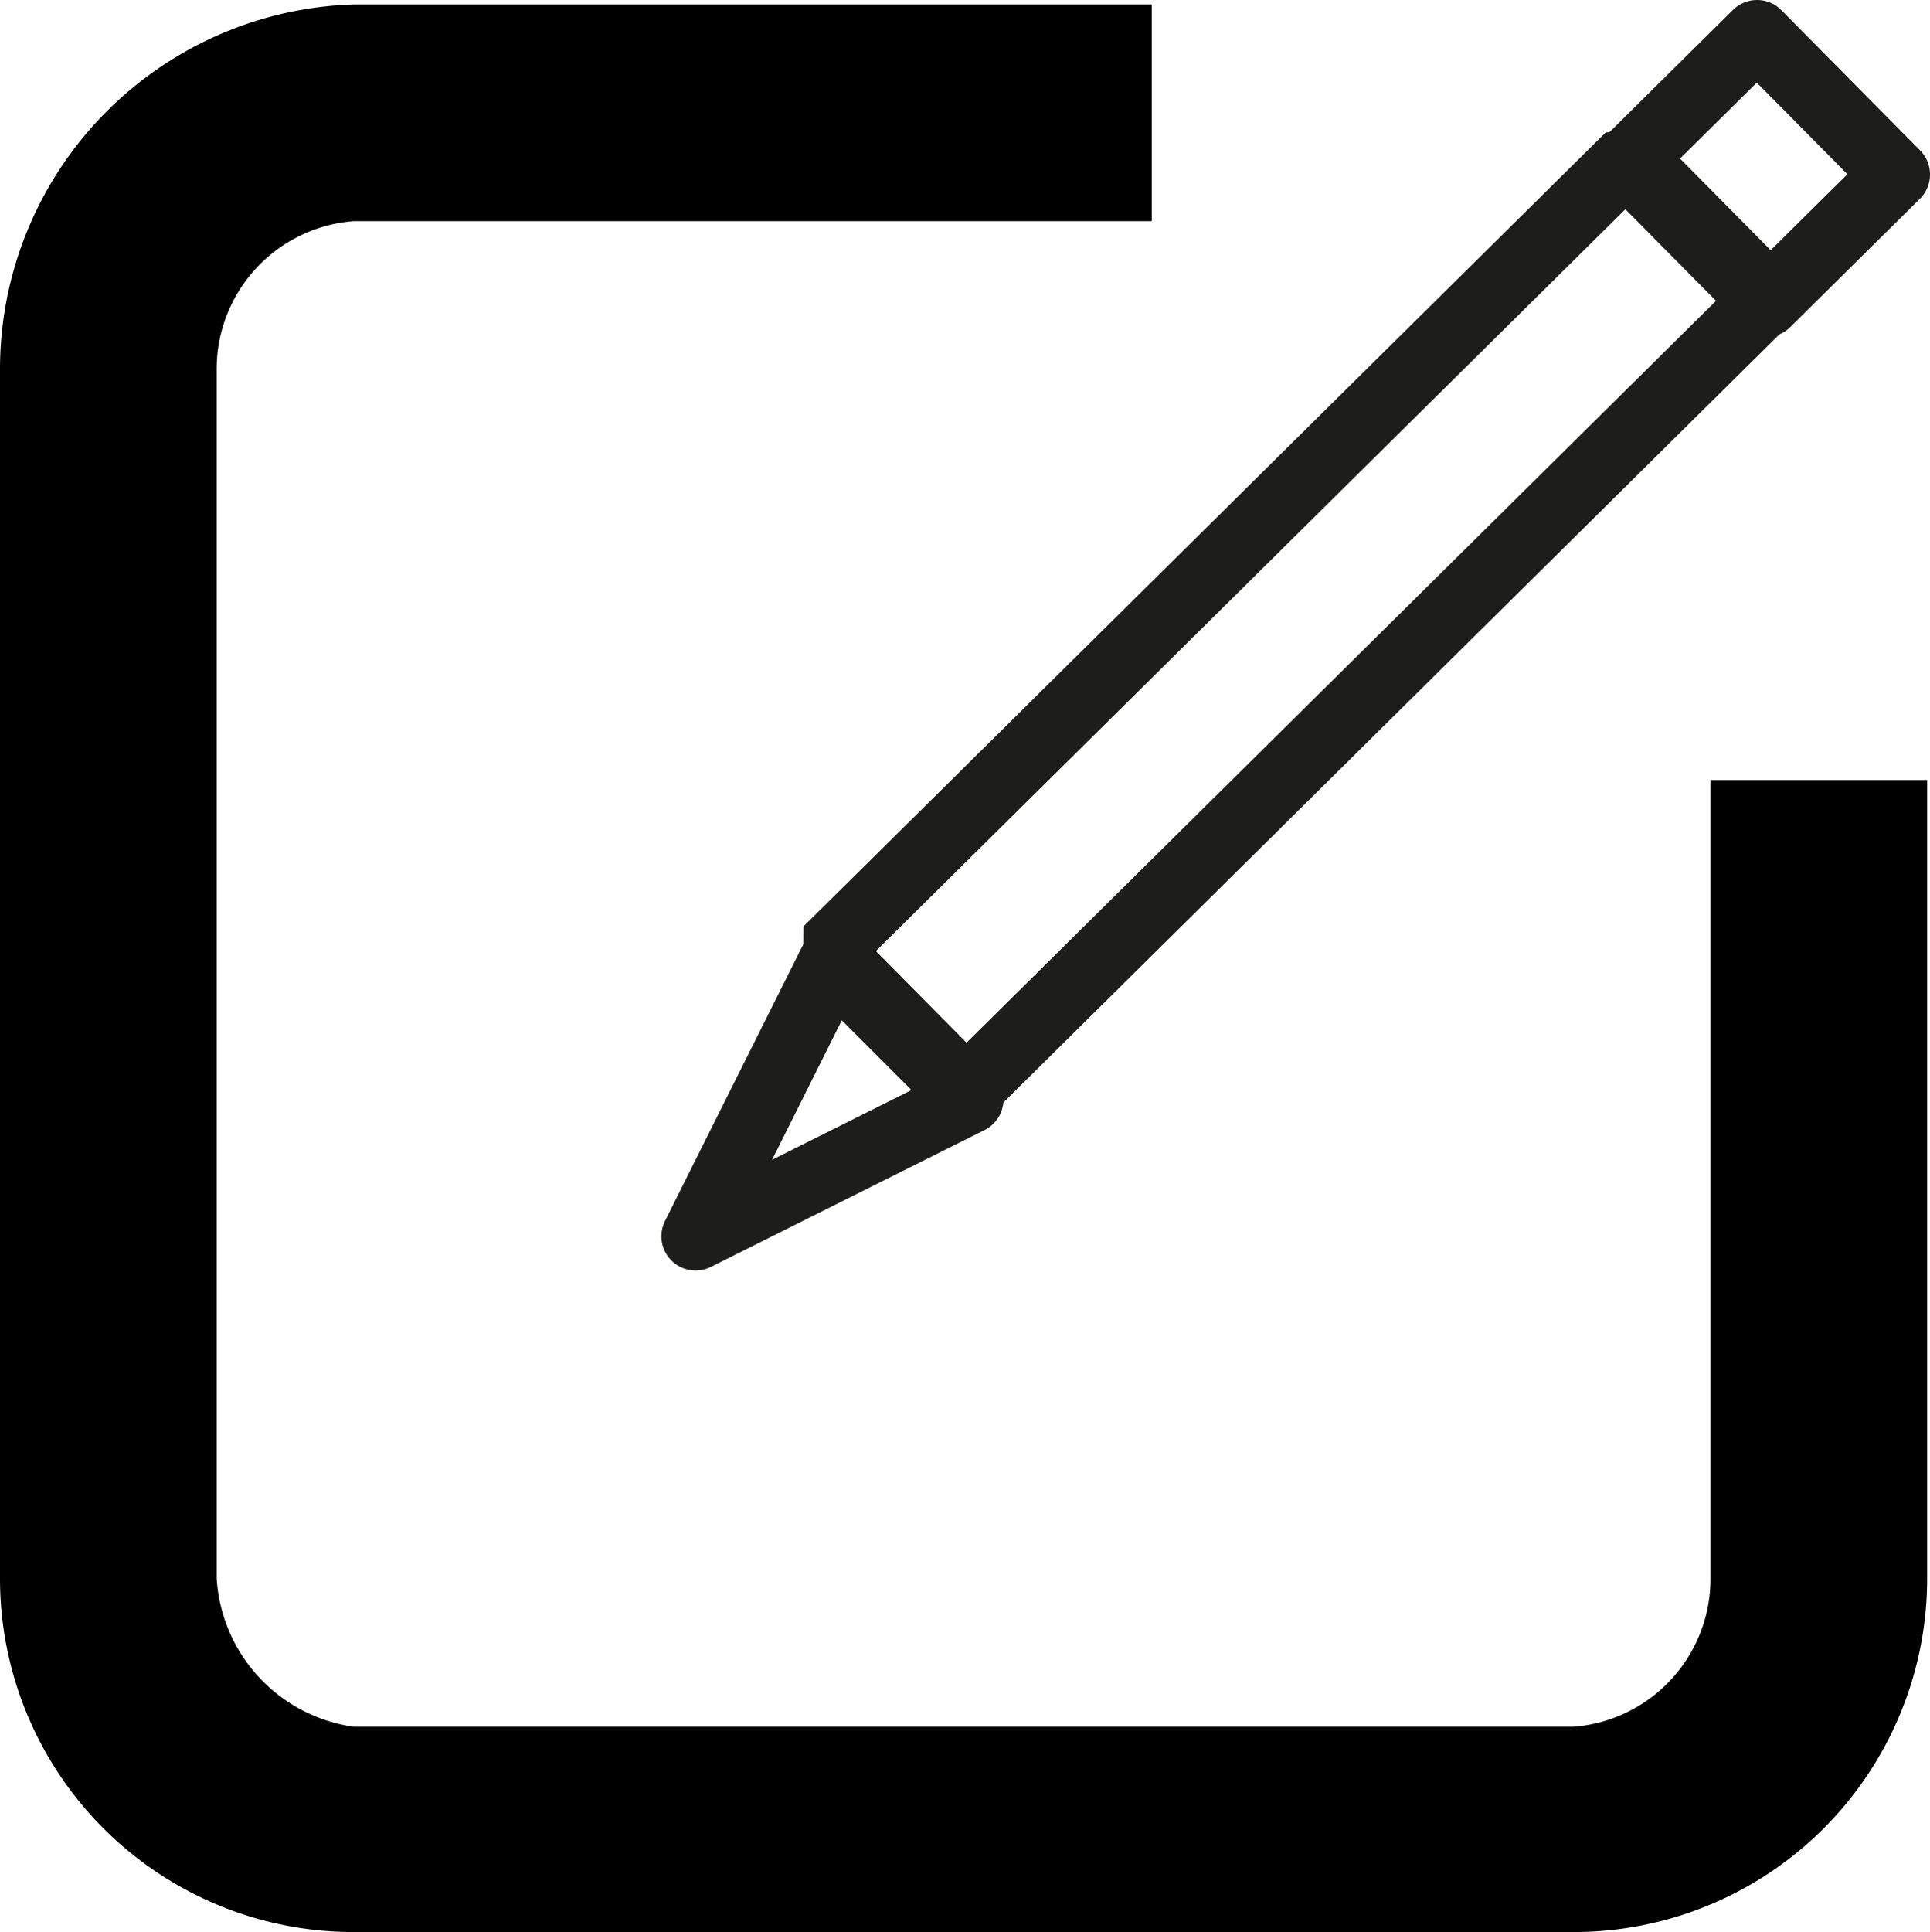
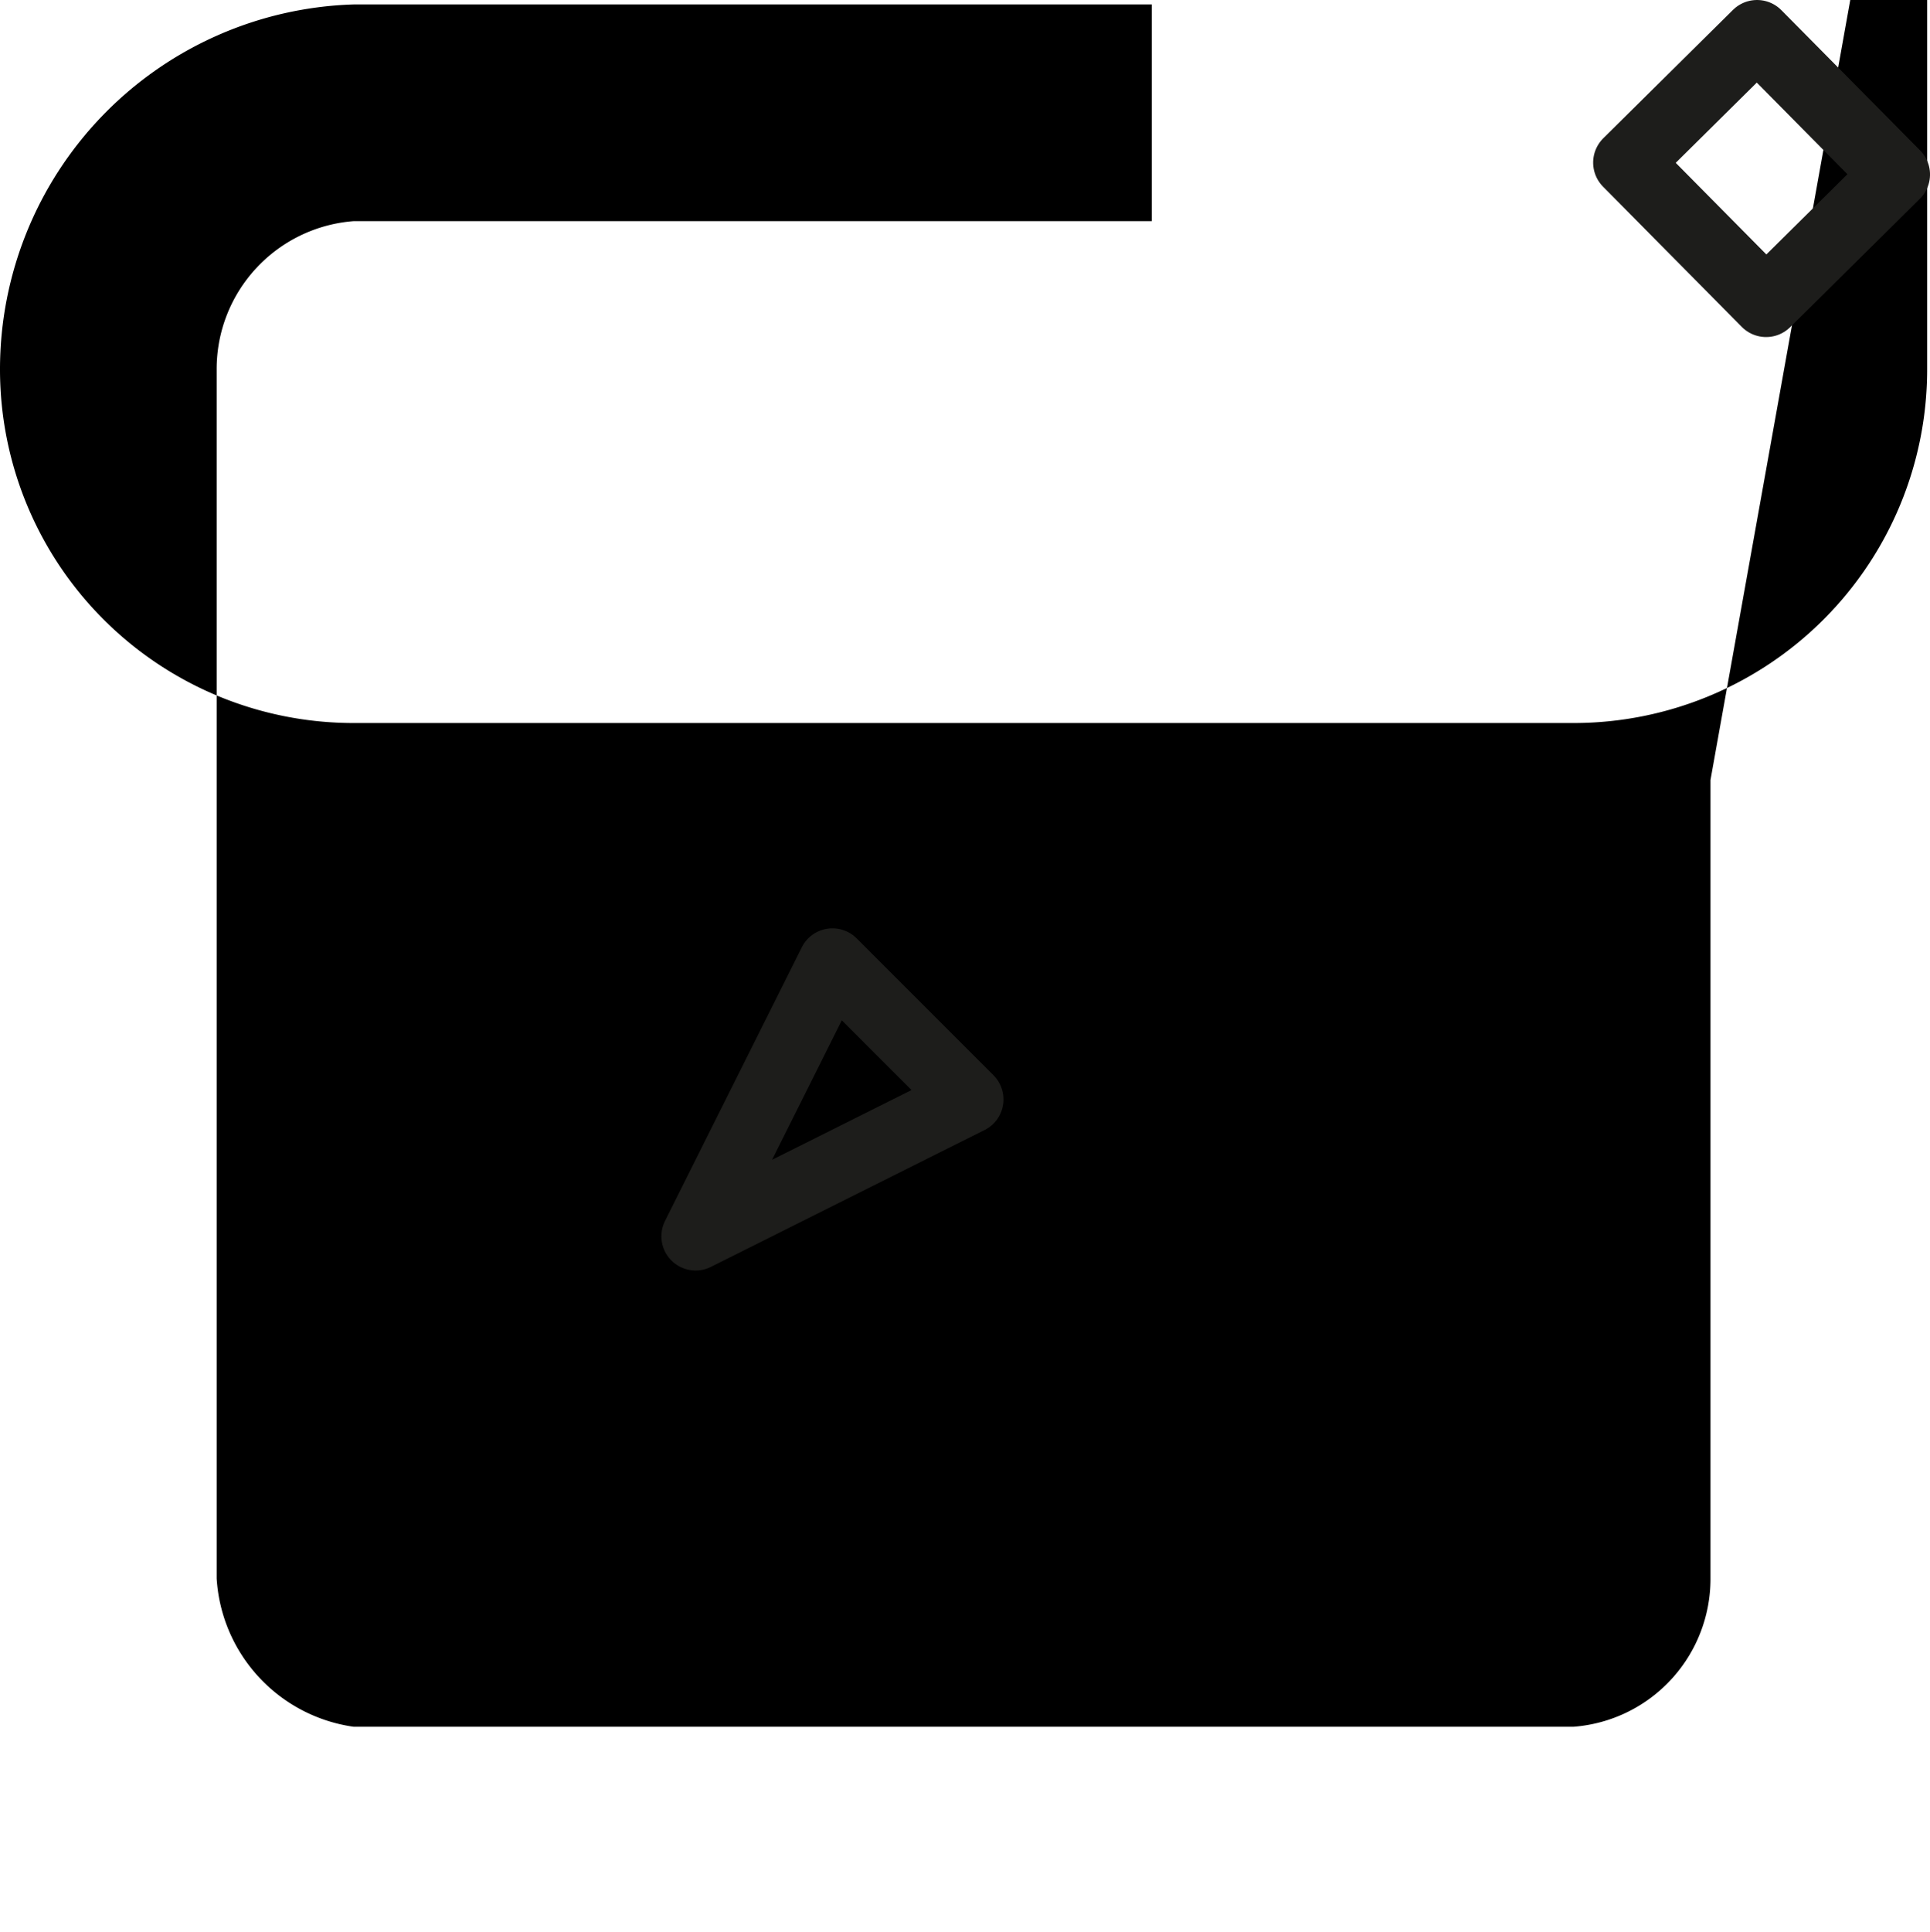
<svg xmlns="http://www.w3.org/2000/svg" viewBox="0 0 16.925 16.939">
  <defs>
    <style>.cls-1,.cls-2,.cls-3{fill:none;stroke:#1d1d1b;}.cls-1,.cls-3{stroke-linejoin:round;}.cls-1{stroke-width:0.6px;}.cls-2{stroke-linejoin:bevel;}.cls-2,.cls-3{stroke-width:0.6px;}.cls-3{stroke-linecap:round;}</style>
  </defs>
  <g id="Livello_2" data-name="Livello 2">
    <g id="Livello_1-2" data-name="Livello 1">
      <g id="Livello_2-2" data-name="Livello 2">
        <g id="Livello_1-2-2" data-name="Livello 1-2">
-           <path d="M15,6.839v7a1.3,1.3,0,0,1-1.2,1.3H3.1a1.4,1.4,0,0,1-1.2-1.3V3.239a1.3,1.3,0,0,1,1.2-1.3h7V.039h-7A3.2,3.2,0,0,0,0,3.239v10.6a3.1,3.1,0,0,0,3.1,3.1H13.8a3.1,3.1,0,0,0,3.1-3.1v-7Z" />
+           <path d="M15,6.839v7a1.3,1.3,0,0,1-1.2,1.3H3.1a1.4,1.4,0,0,1-1.2-1.3V3.239a1.3,1.3,0,0,1,1.2-1.3h7V.039h-7A3.2,3.2,0,0,0,0,3.239a3.1,3.1,0,0,0,3.1,3.1H13.8a3.1,3.1,0,0,0,3.1-3.1v-7Z" />
          <polygon class="cls-1" points="6.1 10.839 7.3 8.439 8.5 9.639 6.1 10.839" />
-           <rect class="cls-2" x="6.433" y="4.605" width="9.9" height="1.73" transform="translate(-0.555 9.588) rotate(-44.7)" />
          <rect class="cls-3" x="14.648" y="0.613" width="1.6" height="1.73" transform="translate(3.428 11.293) rotate(-44.7)" />
        </g>
      </g>
    </g>
  </g>
</svg>